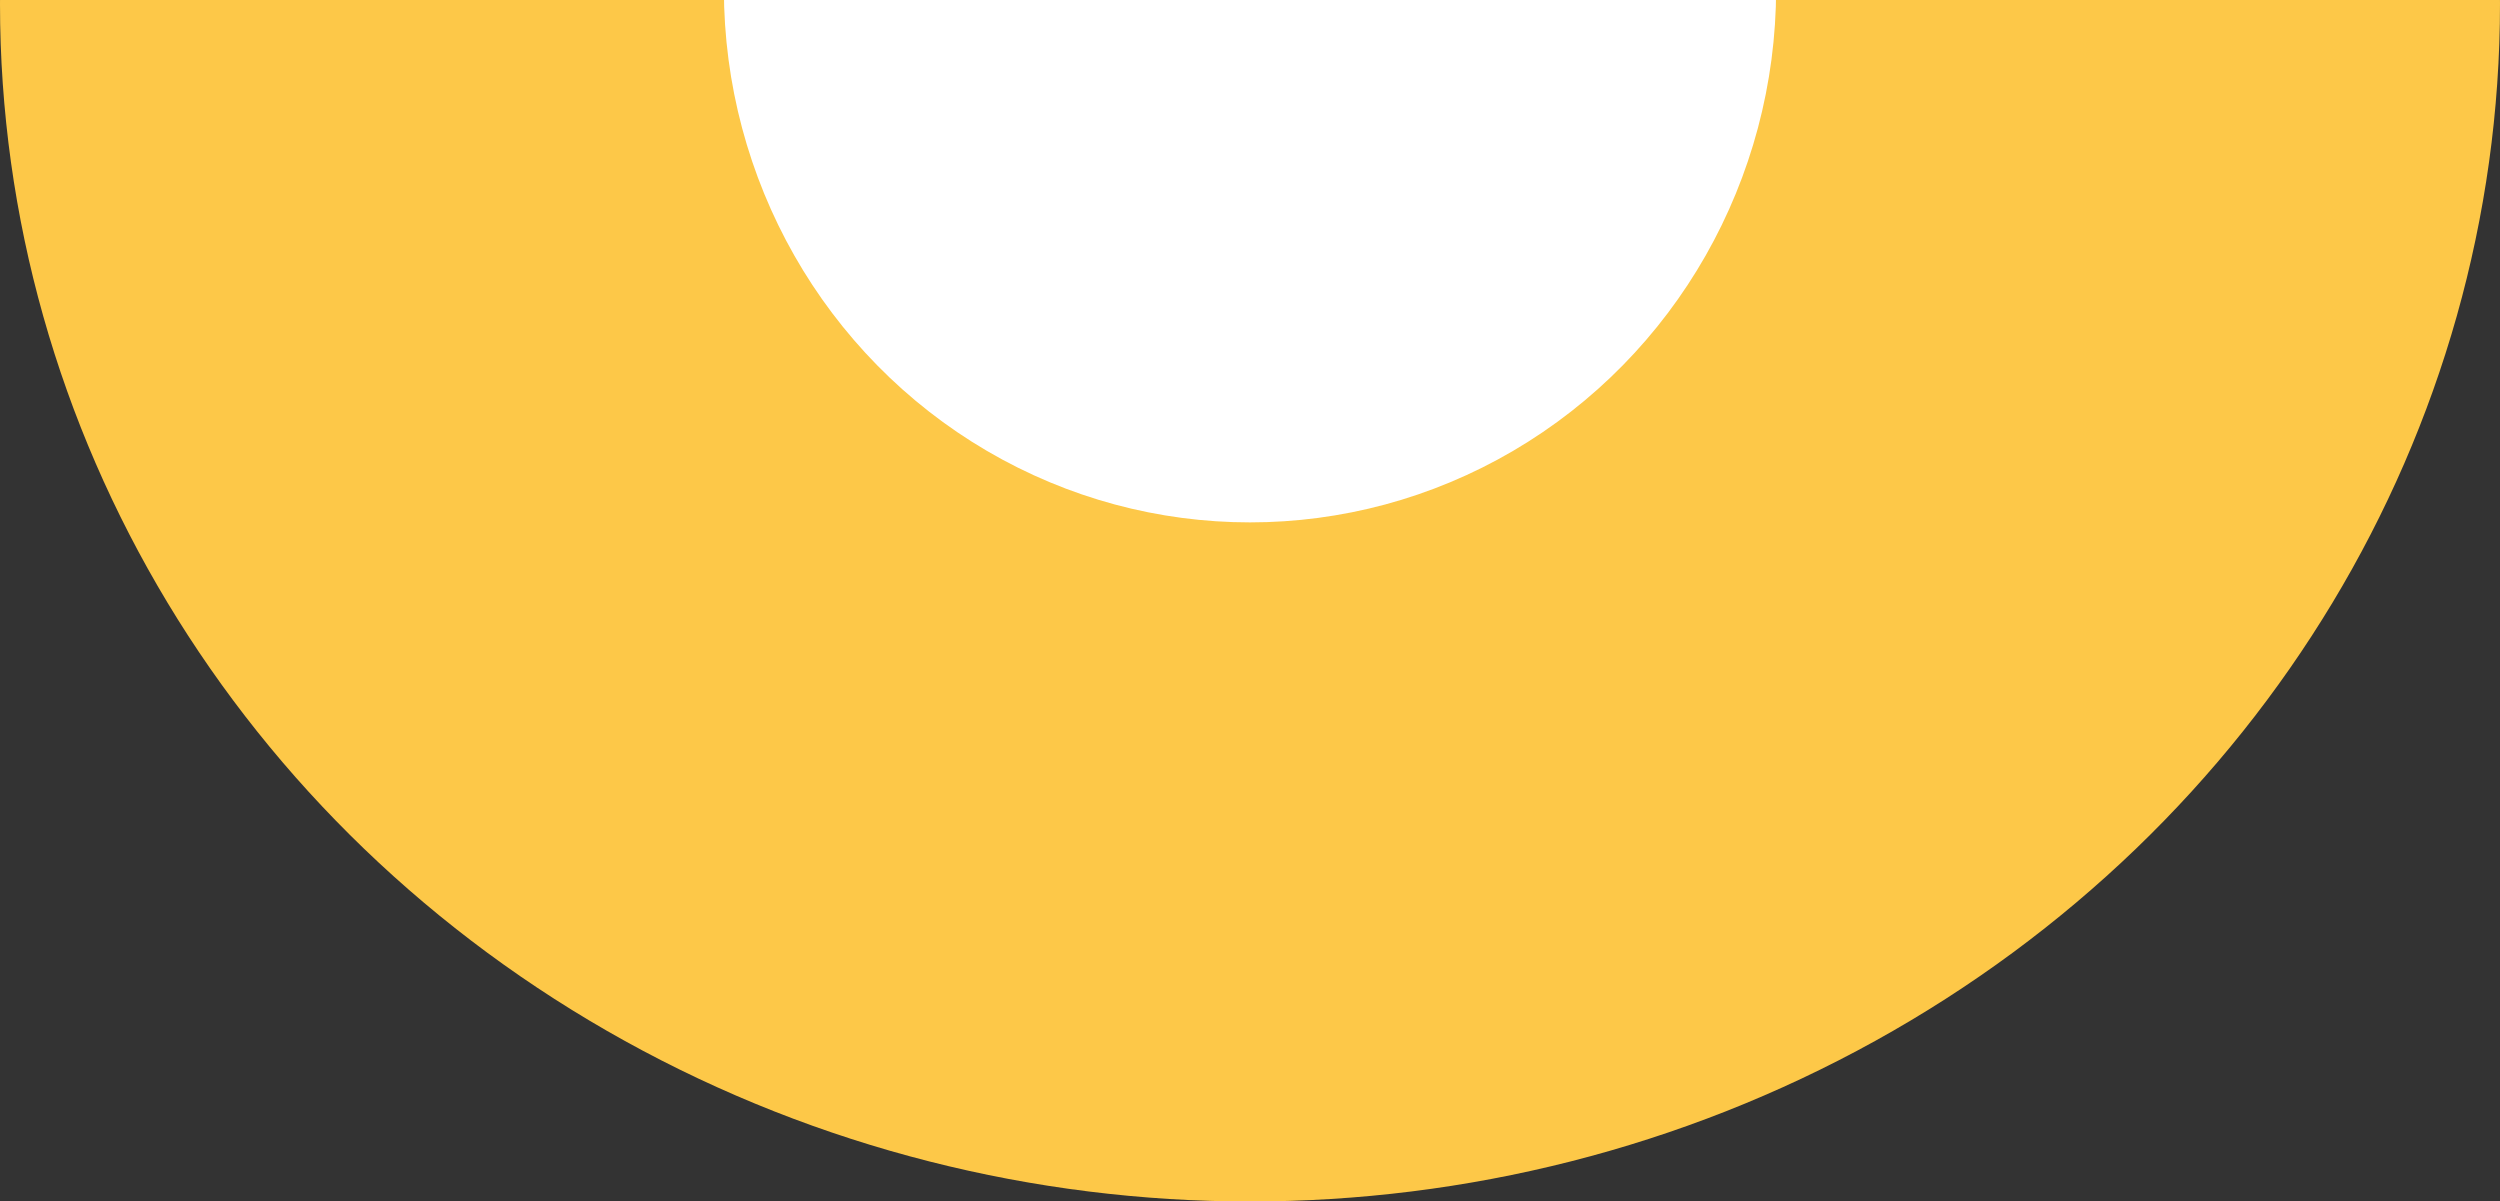
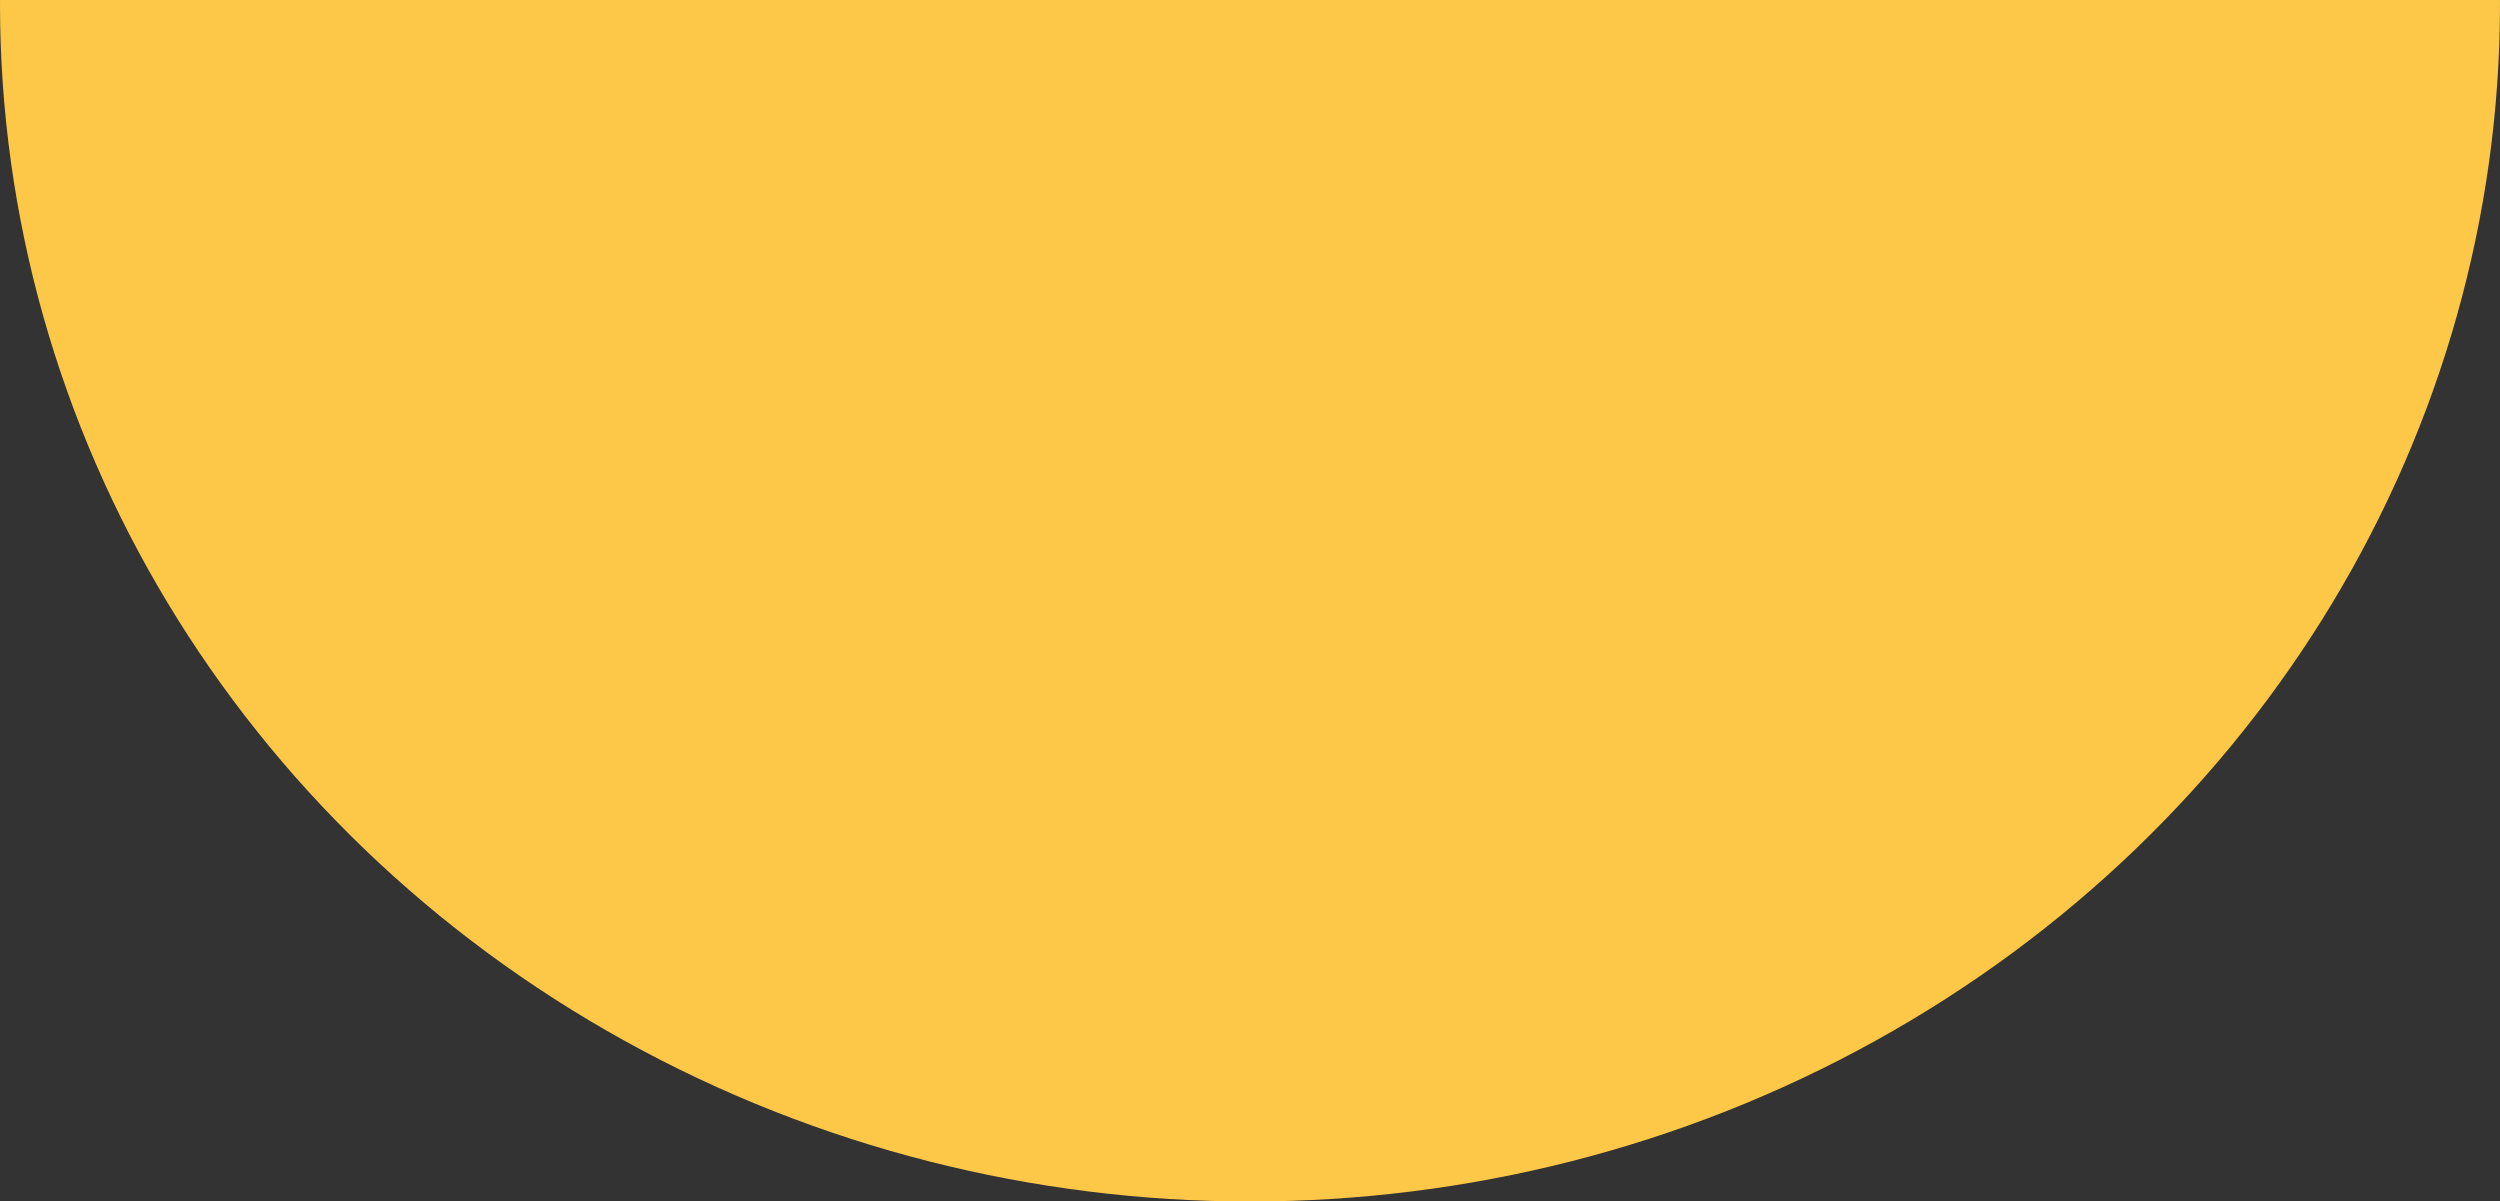
<svg xmlns="http://www.w3.org/2000/svg" id="Capa_1" x="0px" y="0px" viewBox="0 0 335 161" xml:space="preserve">
  <rect x="0" y="0" width="335" height="161" fill="#333333" stroke="none" />
  <ellipse fill="#FDC848" cx="167.5" cy="0.5" rx="167.5" ry="160.5" />
-   <ellipse fill="#FFFFFF" cx="167.5" cy="-1.5" rx="70.5" ry="71.5" />
</svg>